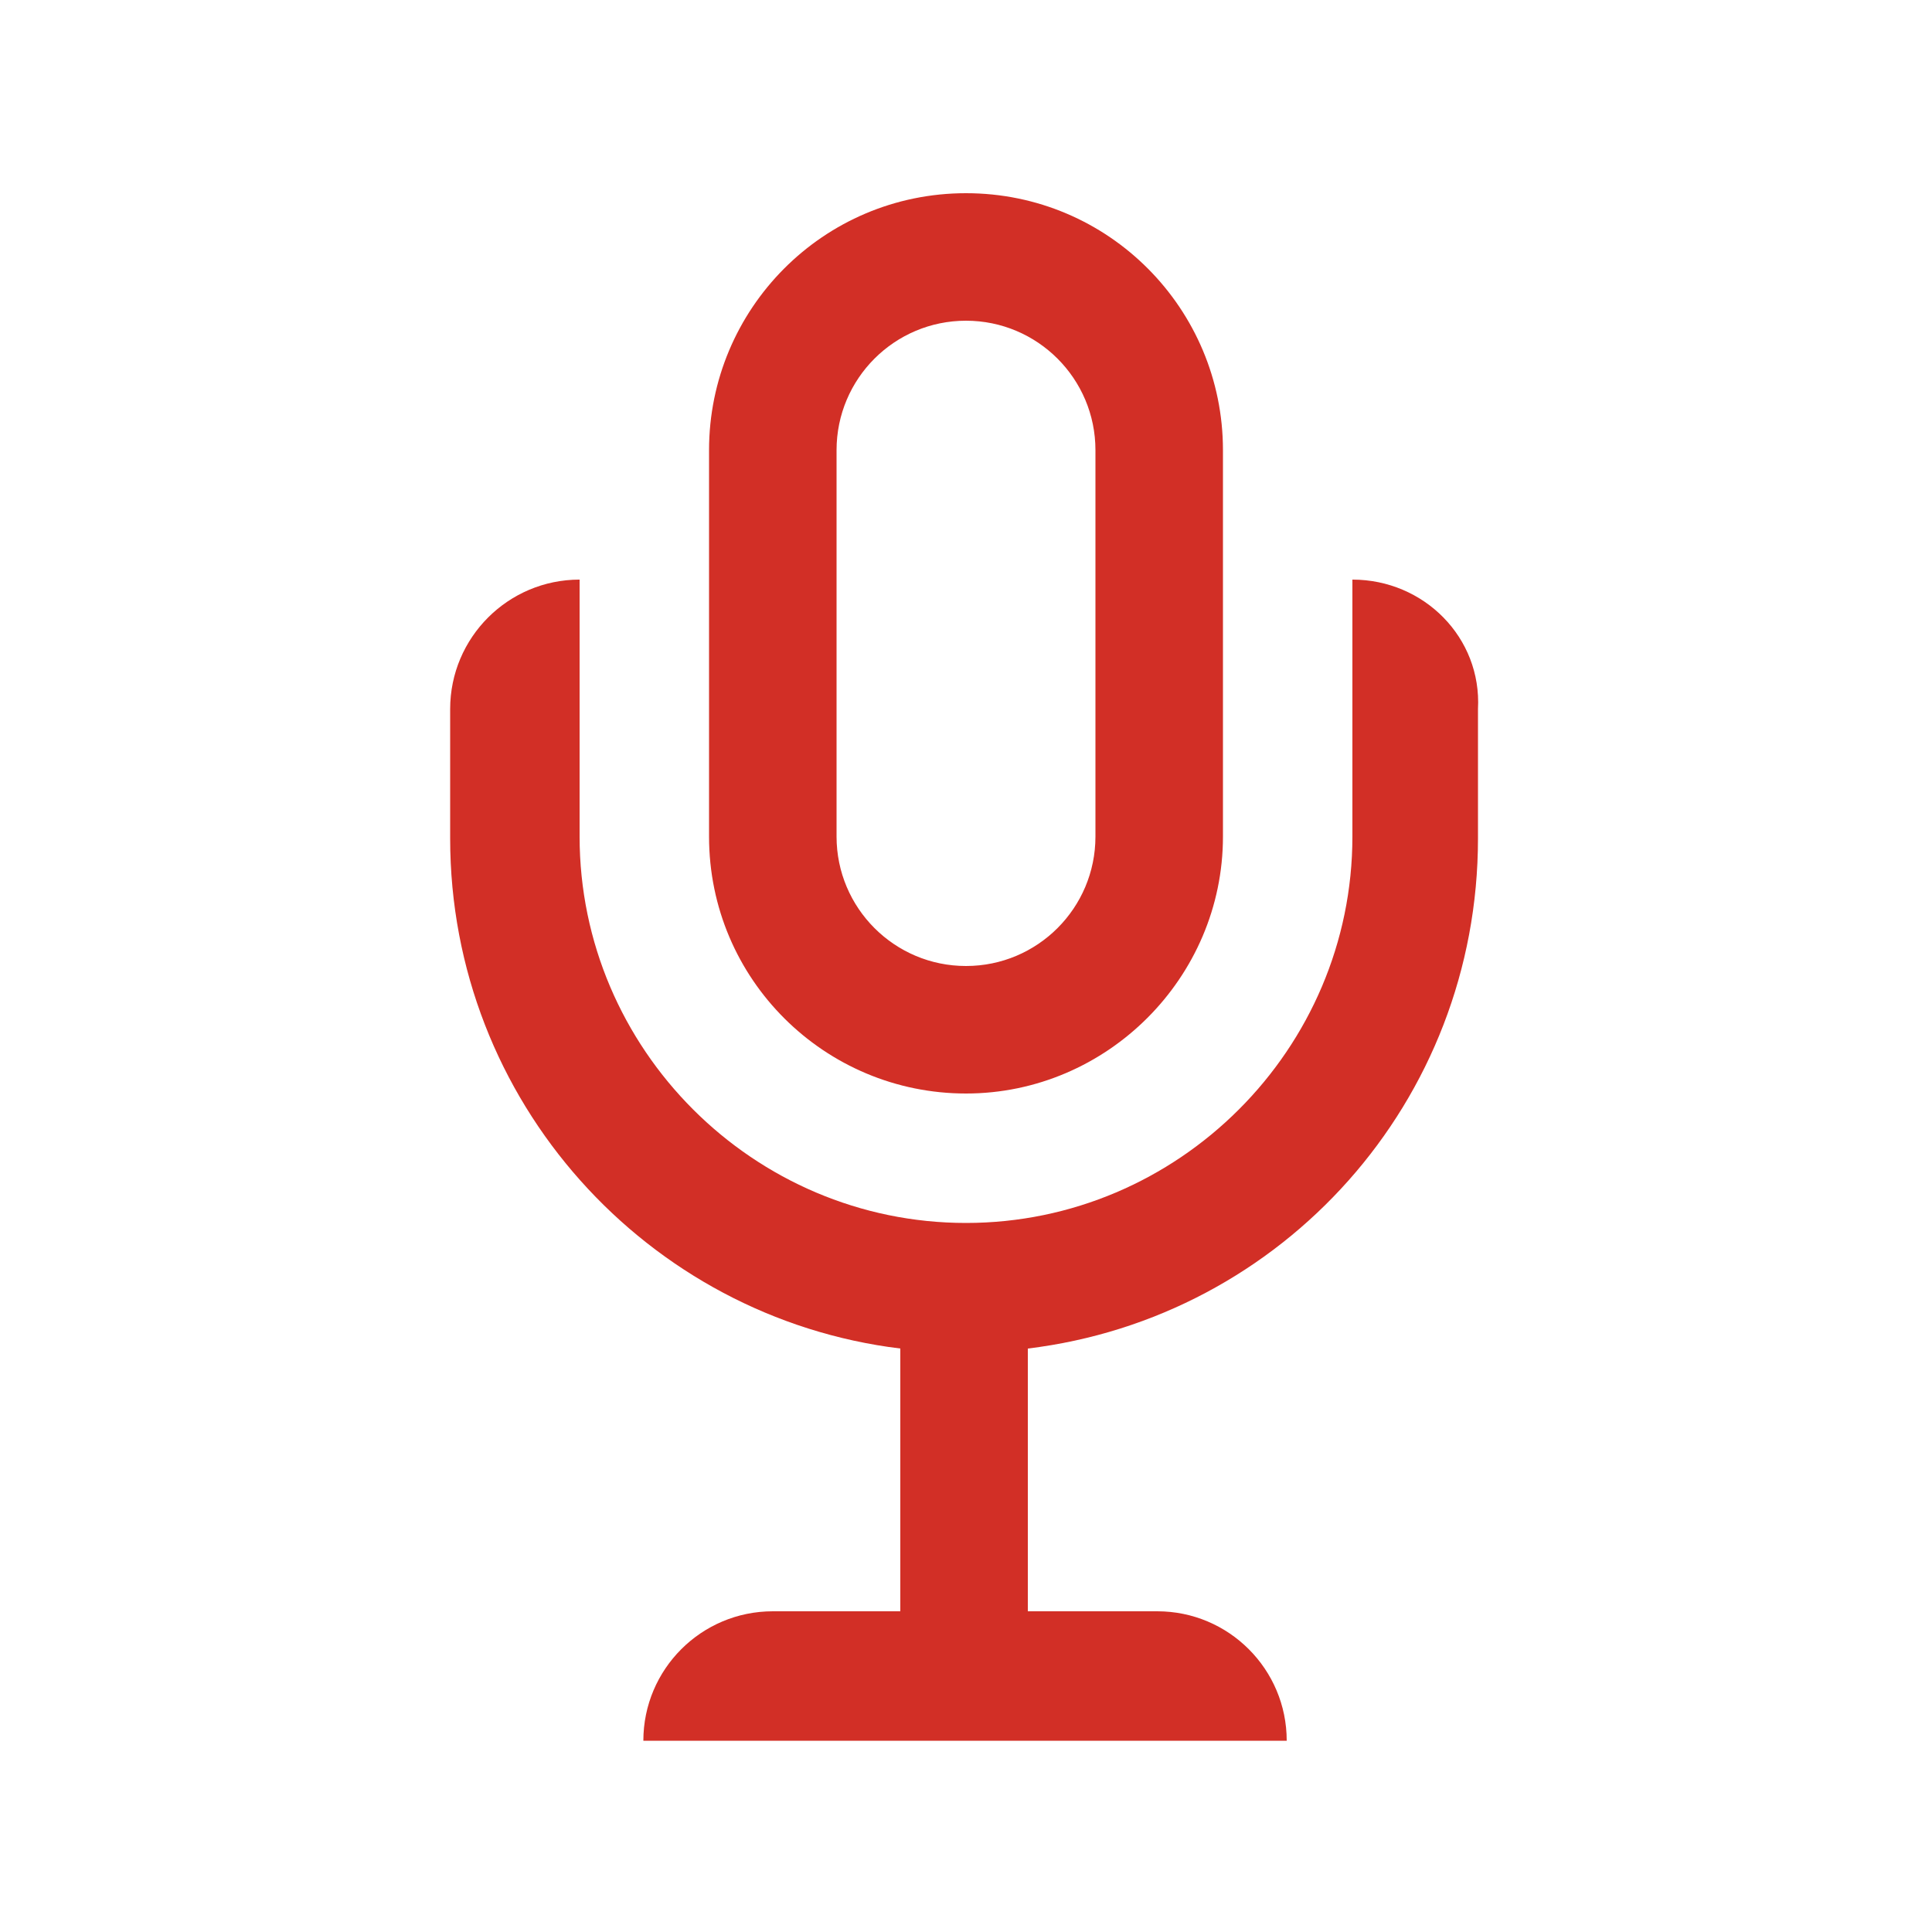
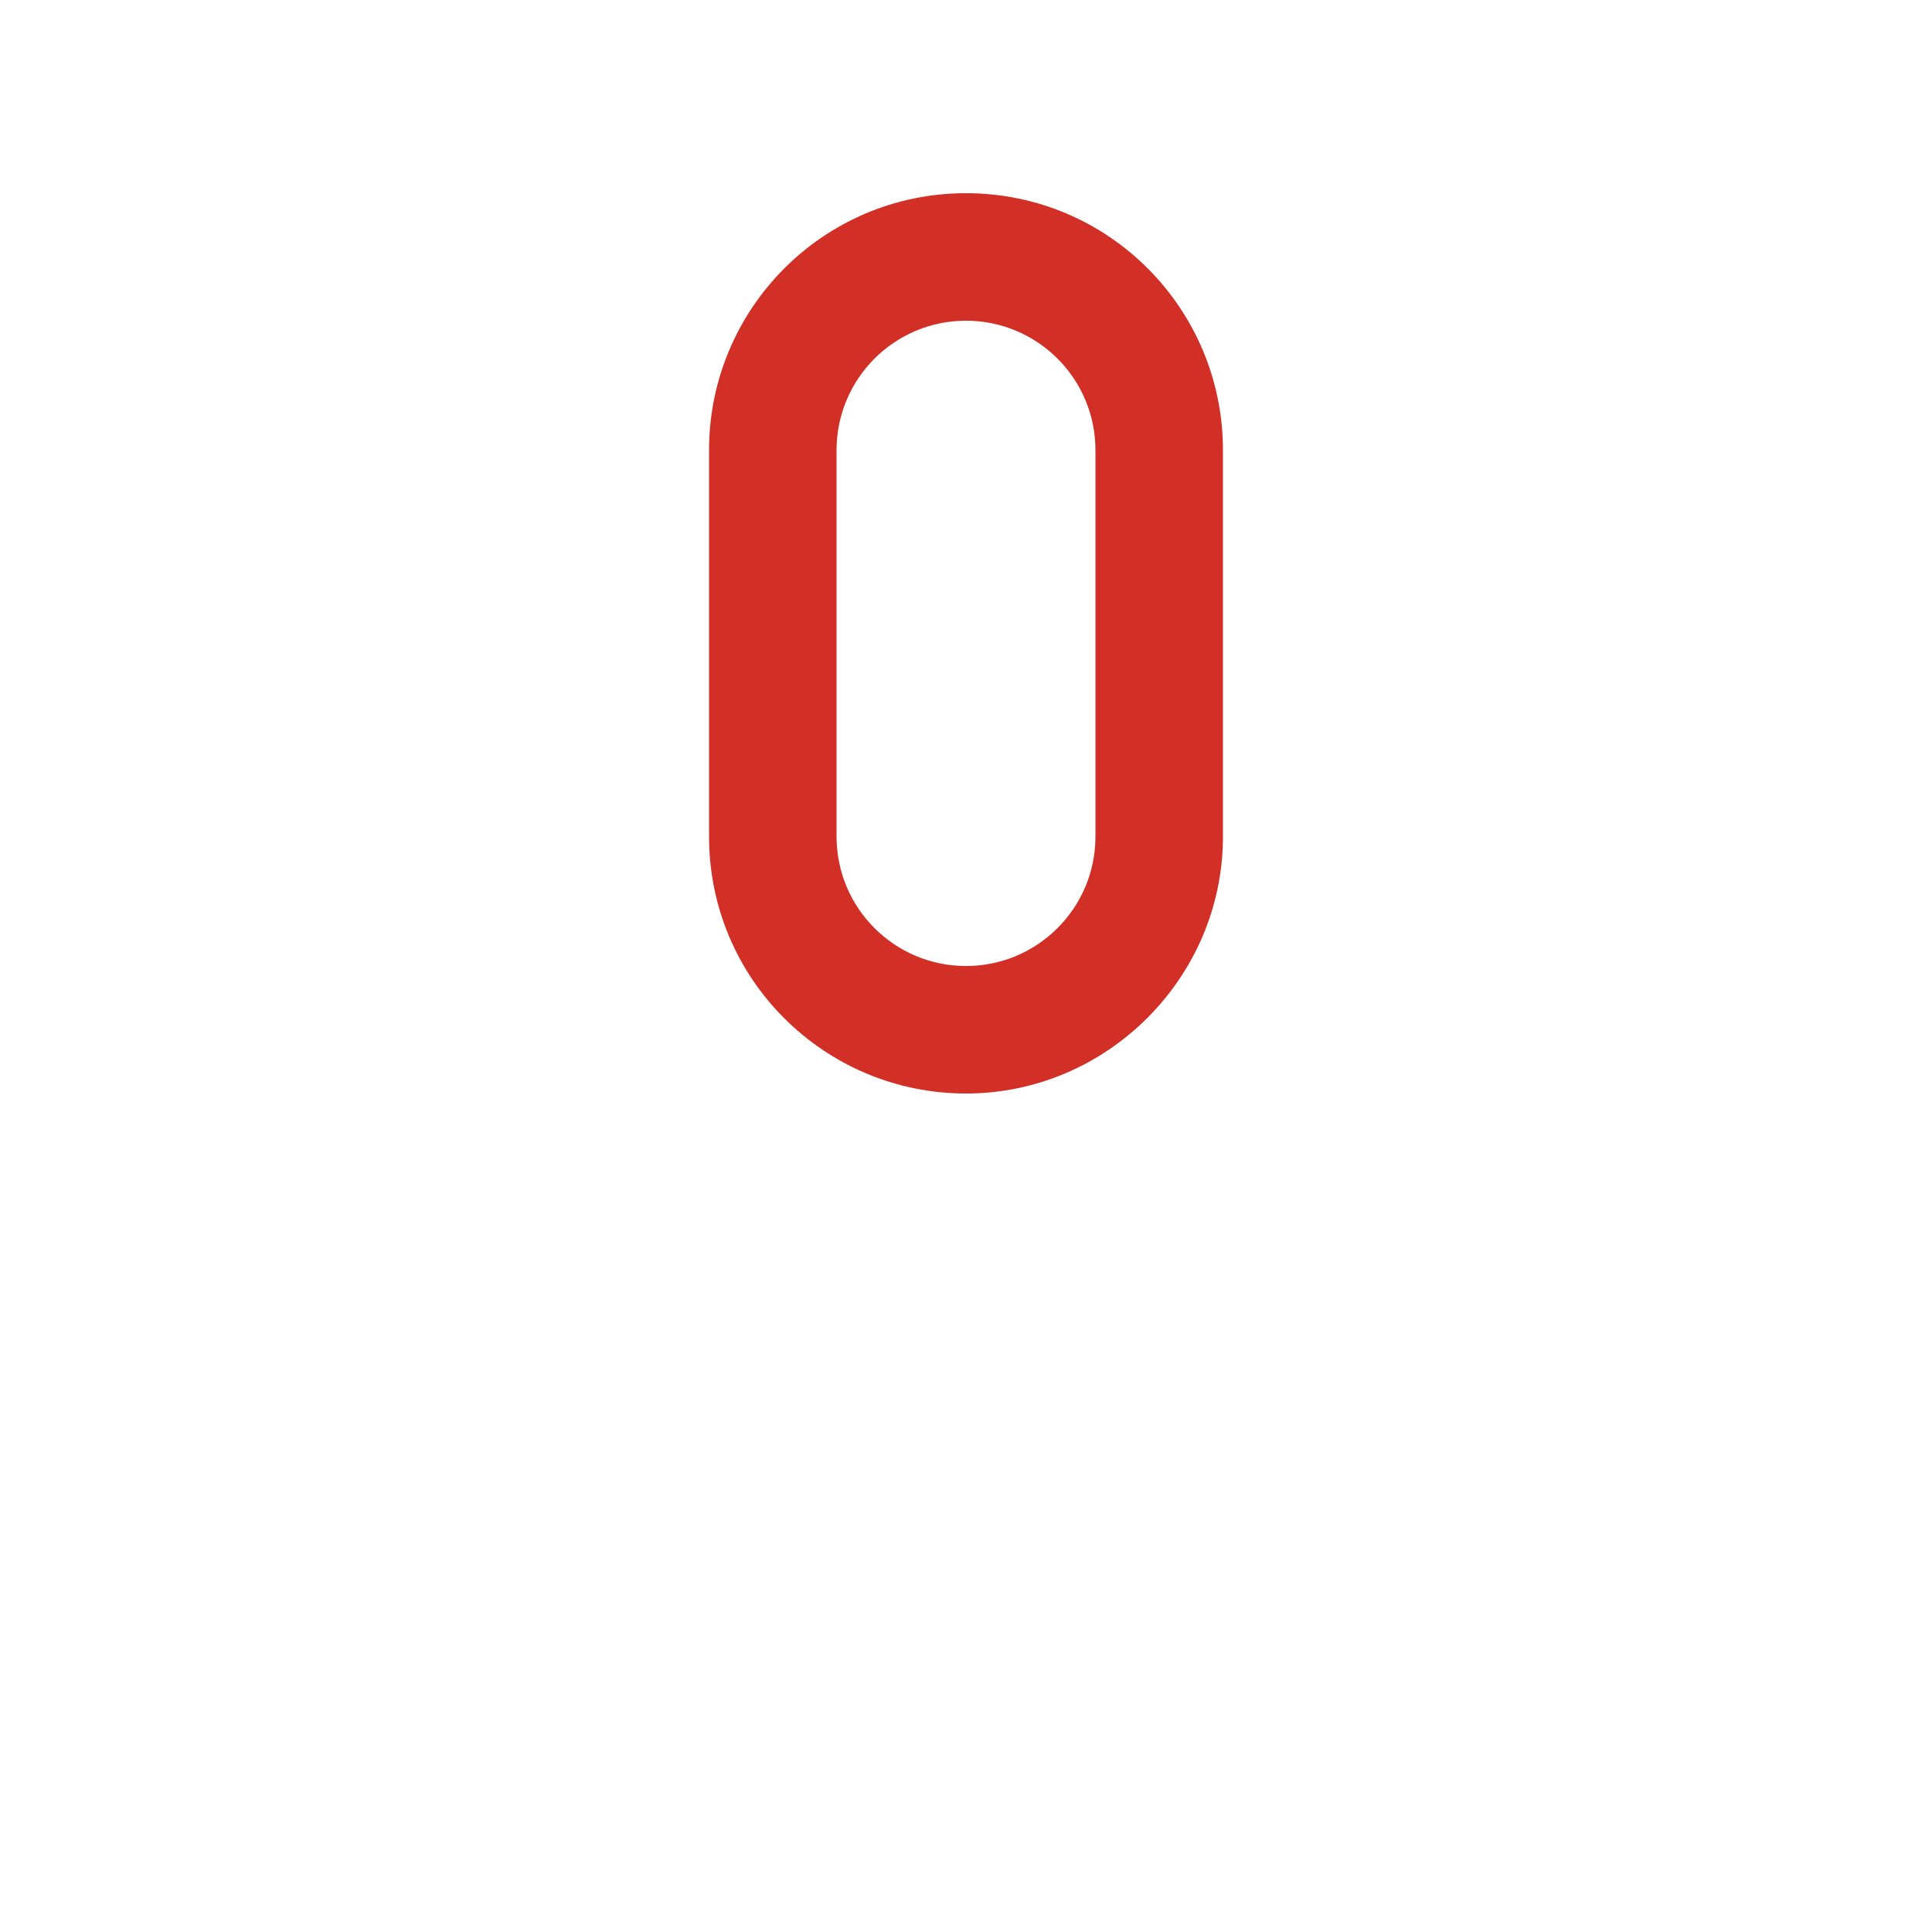
<svg xmlns="http://www.w3.org/2000/svg" version="1.1" id="Layer_1" x="0px" y="0px" viewBox="0 0 100 100" style="enable-background:new 0 0 100 100;" xml:space="preserve">
  <style type="text/css">
	.st0{fill:#D22F26;}
</style>
  <path class="st0" d="M50,10c-7.4,0-13.3,6-13.3,13.3v20c0,7.4,6,13.3,13.3,13.3s13.3-6,13.3-13.3v-20C63.3,16,57.4,10,50,10z   M56.7,43.3c0,3.7-3,6.7-6.7,6.7c-3.7,0-6.7-3-6.7-6.7v-20c0-3.7,3-6.7,6.7-6.7c3.7,0,6.7,3,6.7,6.7V43.3z" />
-   <path class="st0" d="M70,30v13.3c0,11-9,20-20,20s-20-9-20-20V30c-3.7,0-6.7,3-6.7,6.7v6.7c0,13.6,10.2,24.8,23.3,26.4v13.6H40  c-3.7,0-6.7,3-6.7,6.7l33.3,0c0-3.7-3-6.7-6.7-6.7v0h-6.7V69.8c13.2-1.6,23.3-12.8,23.3-26.4v-6.7C76.7,33,73.7,30,70,30z" />
</svg>